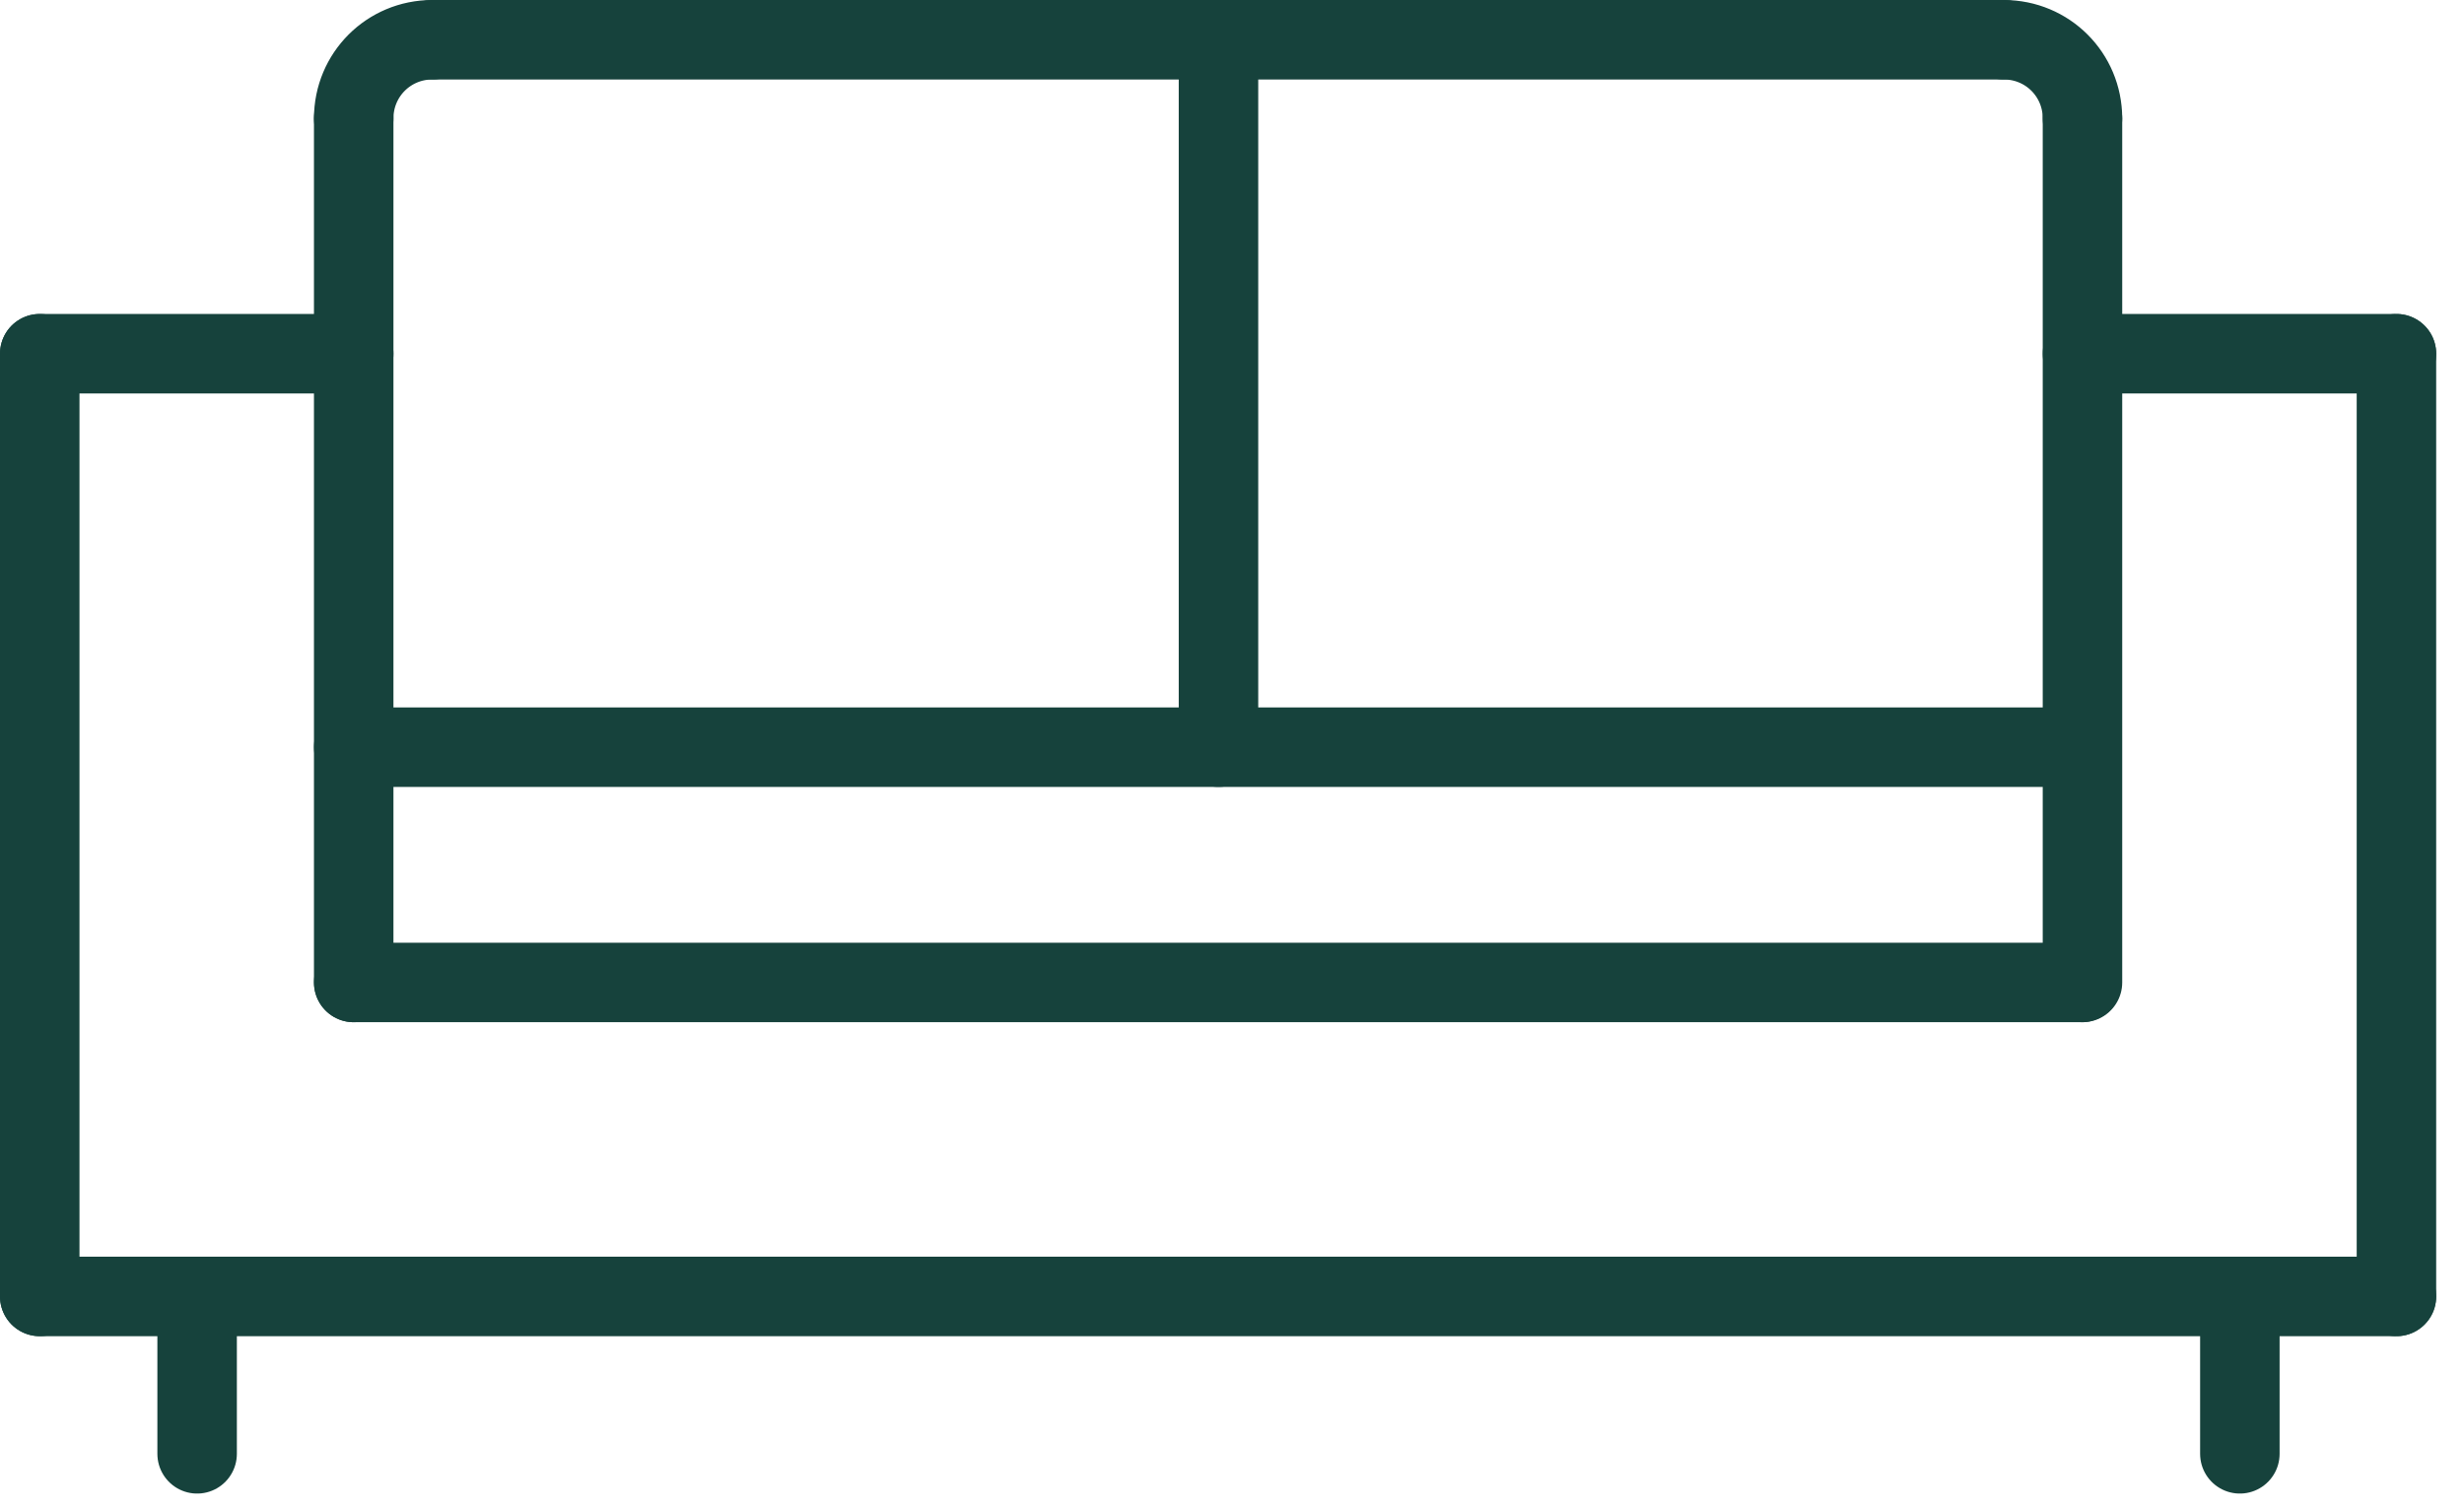
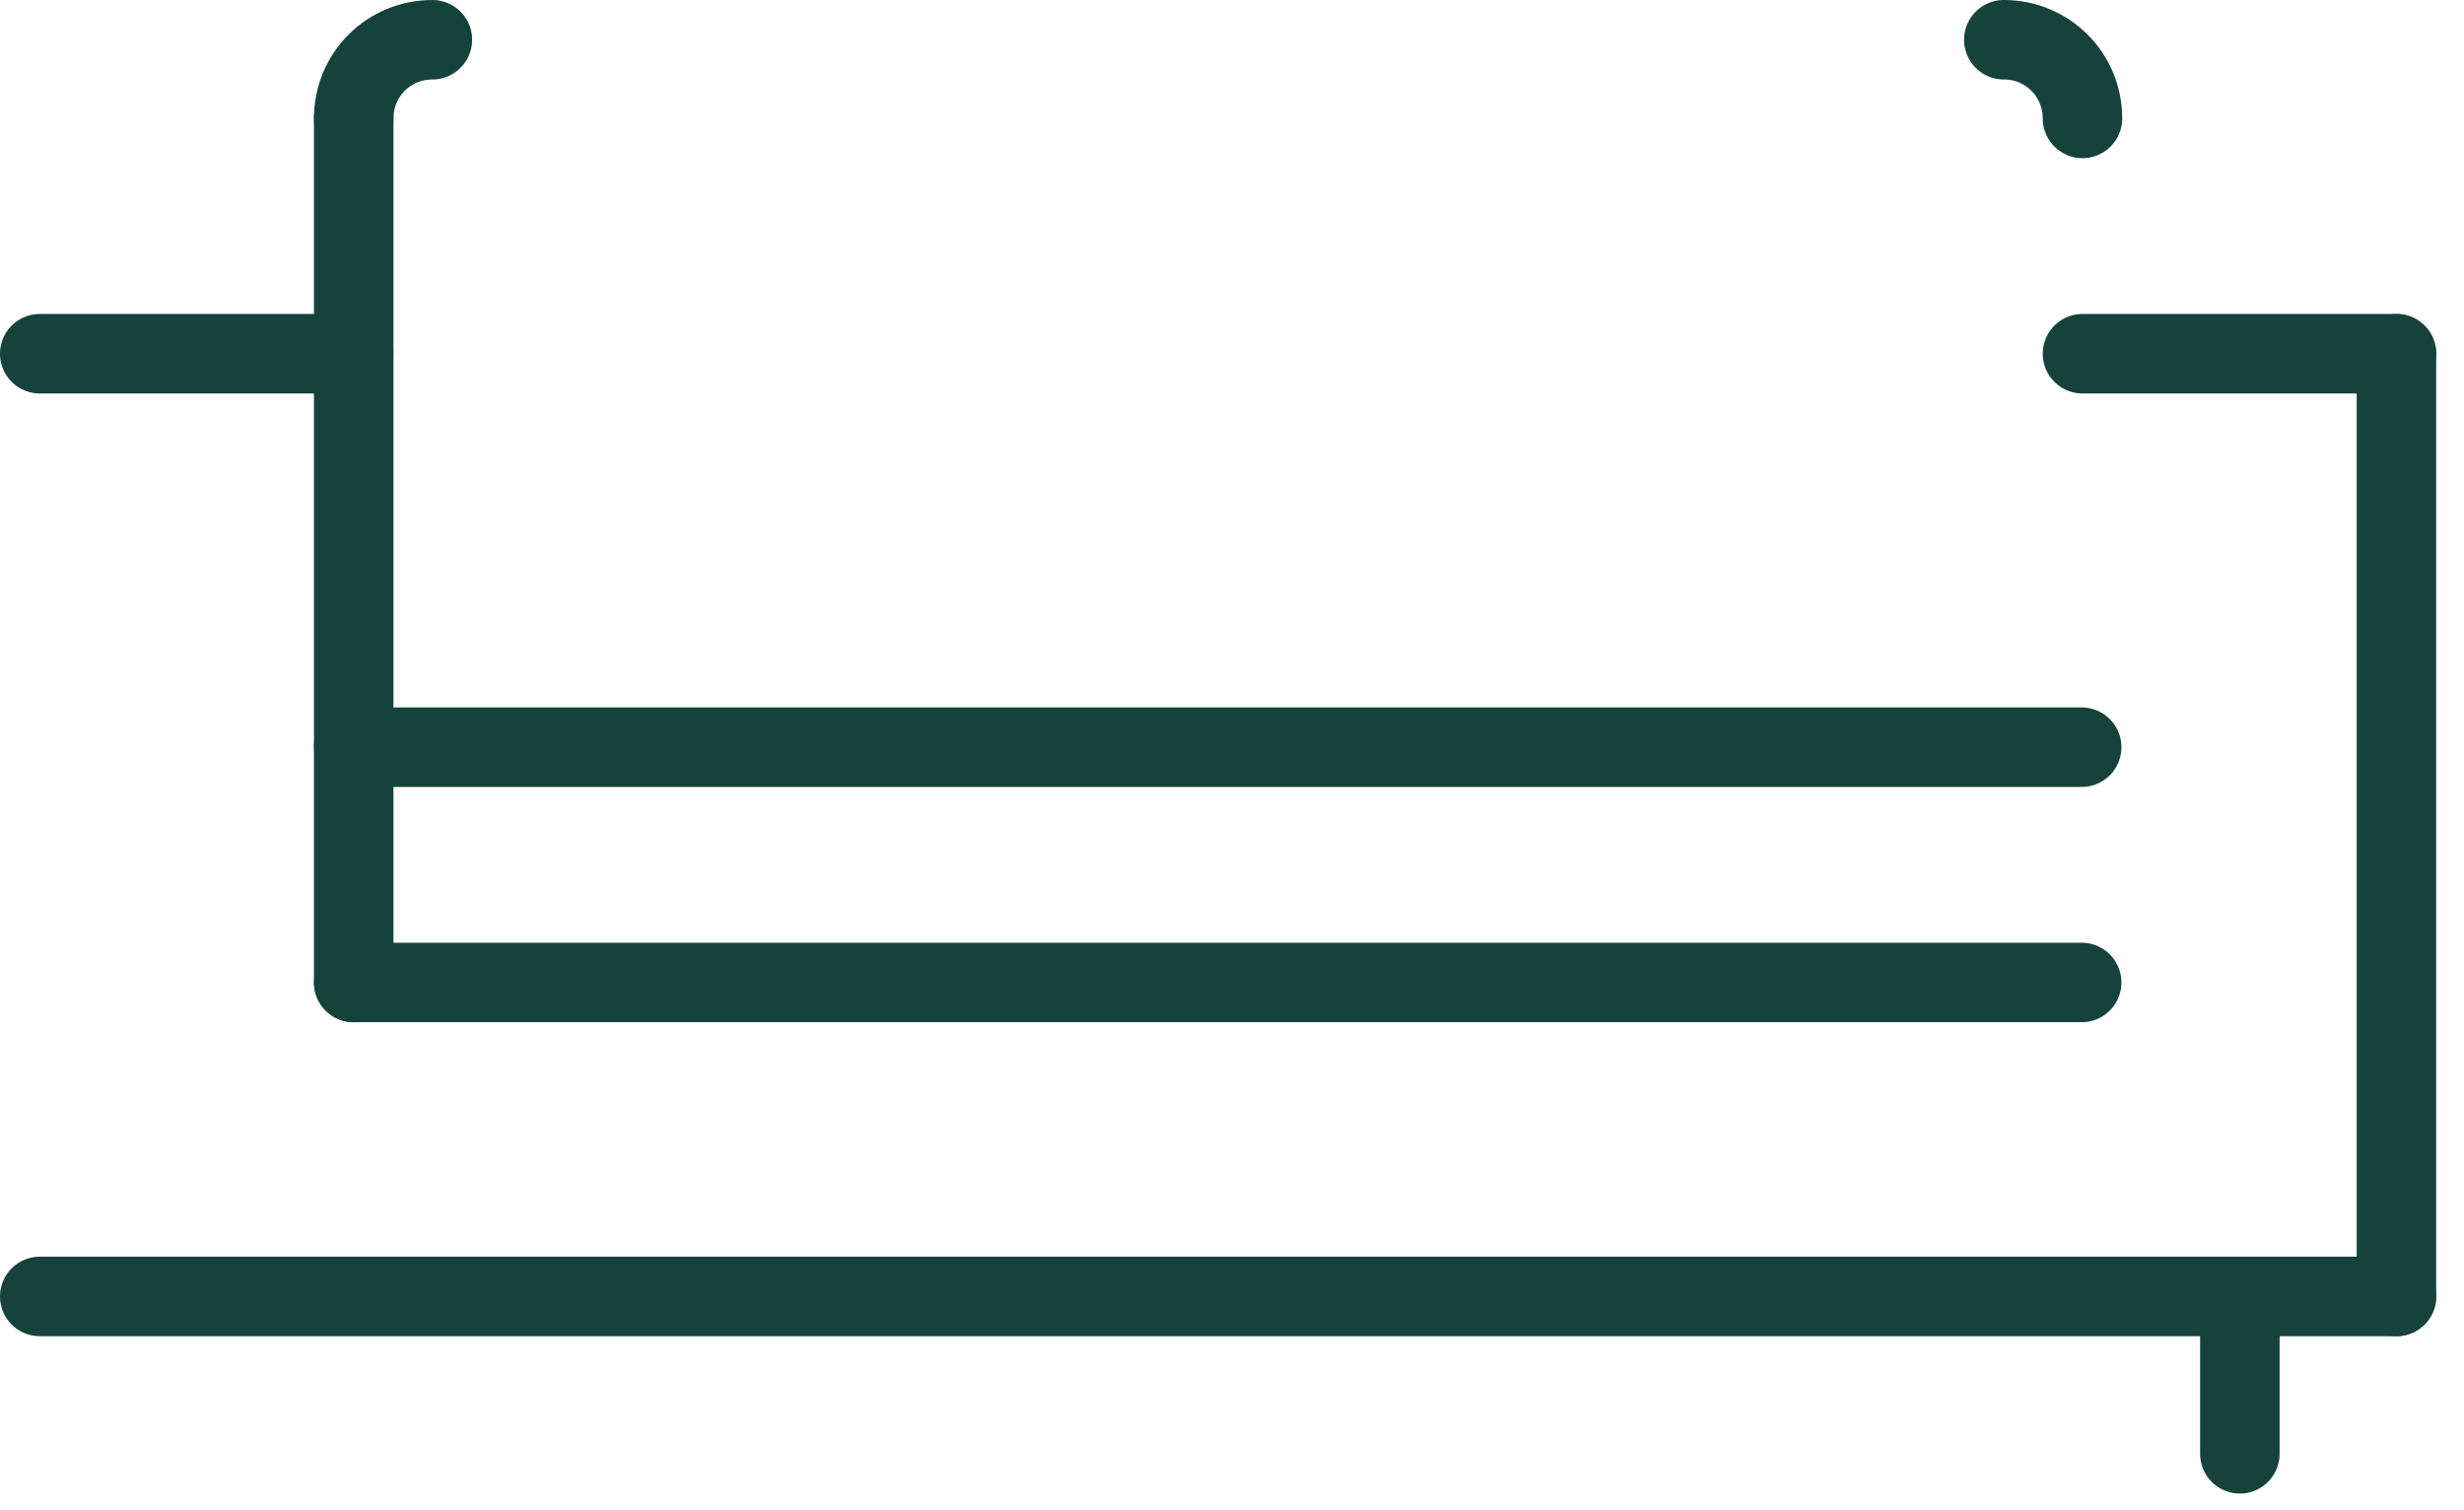
<svg xmlns="http://www.w3.org/2000/svg" width="31" height="19" viewBox="0 0 31 19" fill="none">
  <g clip-path="url(#clip0_712_265)">
-     <path d="M0.5 4.45V16.31" stroke="#16423C" stroke-linecap="round" stroke-linejoin="round" />
    <path d="M30.15 4.45V16.31" stroke="#16423C" stroke-linecap="round" stroke-linejoin="round" />
    <path d="M0.5 16.31H30.15" stroke="#16423C" stroke-linecap="round" stroke-linejoin="round" />
    <path d="M0.5 4.45H4.45" stroke="#16423C" stroke-linecap="round" stroke-linejoin="round" />
    <path d="M4.45 12.36V1.49" stroke="#16423C" stroke-linecap="round" stroke-linejoin="round" />
    <path d="M30.15 4.45H26.2" stroke="#16423C" stroke-linecap="round" stroke-linejoin="round" />
-     <path d="M26.2 12.36V1.49" stroke="#16423C" stroke-linecap="round" stroke-linejoin="round" />
    <path d="M4.45 12.36H26.19" stroke="#16423C" stroke-linecap="round" stroke-linejoin="round" />
-     <path d="M5.44 0.5H25.21" stroke="#16423C" stroke-linecap="round" stroke-linejoin="round" />
-     <path d="M15.33 9.4V0.5" stroke="#16423C" stroke-linecap="round" stroke-linejoin="round" />
-     <path d="M2.48 16.31V18.29" stroke="#16423C" stroke-linecap="round" stroke-linejoin="round" />
    <path d="M28.18 16.31V18.29" stroke="#16423C" stroke-linecap="round" stroke-linejoin="round" />
    <path d="M4.45 9.4H26.19" stroke="#16423C" stroke-linecap="round" stroke-linejoin="round" />
    <path d="M4.45 1.49C4.45 0.94 4.89 0.5 5.44 0.5" stroke="#16423C" stroke-linecap="round" stroke-linejoin="round" />
    <path d="M26.2 1.49C26.2 0.94 25.76 0.5 25.21 0.5" stroke="#16423C" stroke-linecap="round" stroke-linejoin="round" />
  </g>
  <defs>
    <clipPath id="clip0_712_265">
      <rect width="30.65" height="18.79" fill="white" />
    </clipPath>
  </defs>
</svg>